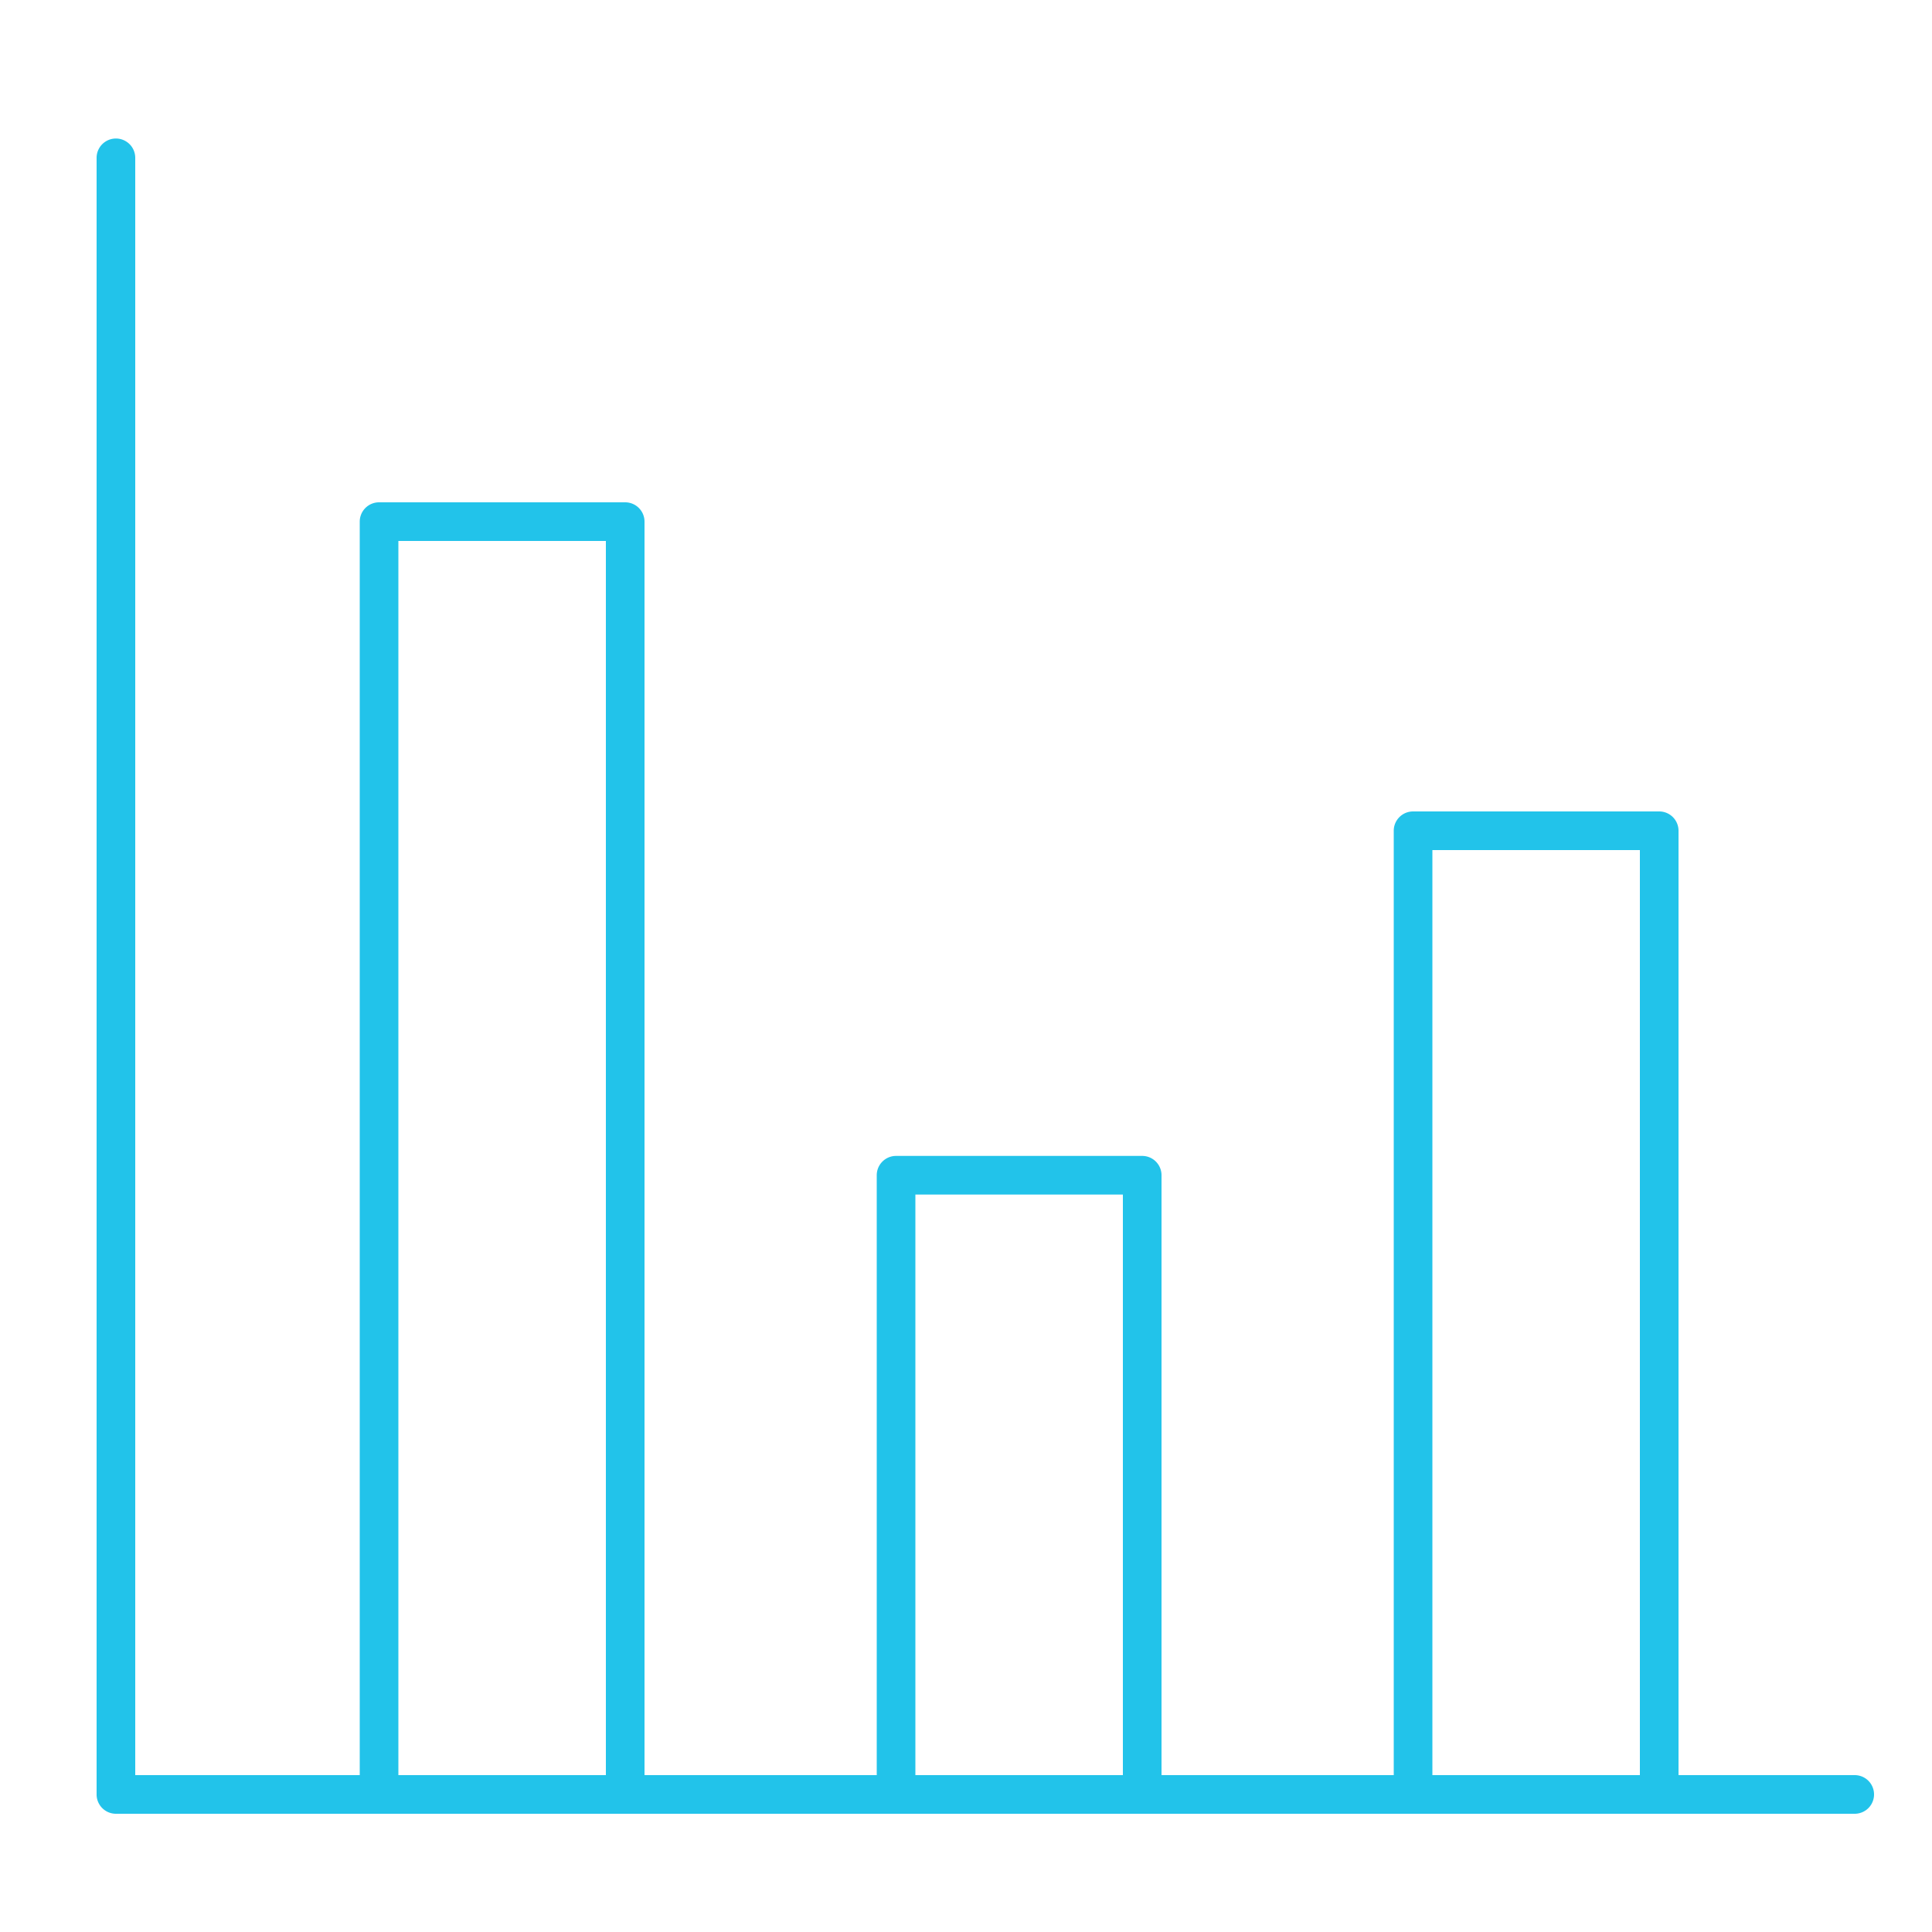
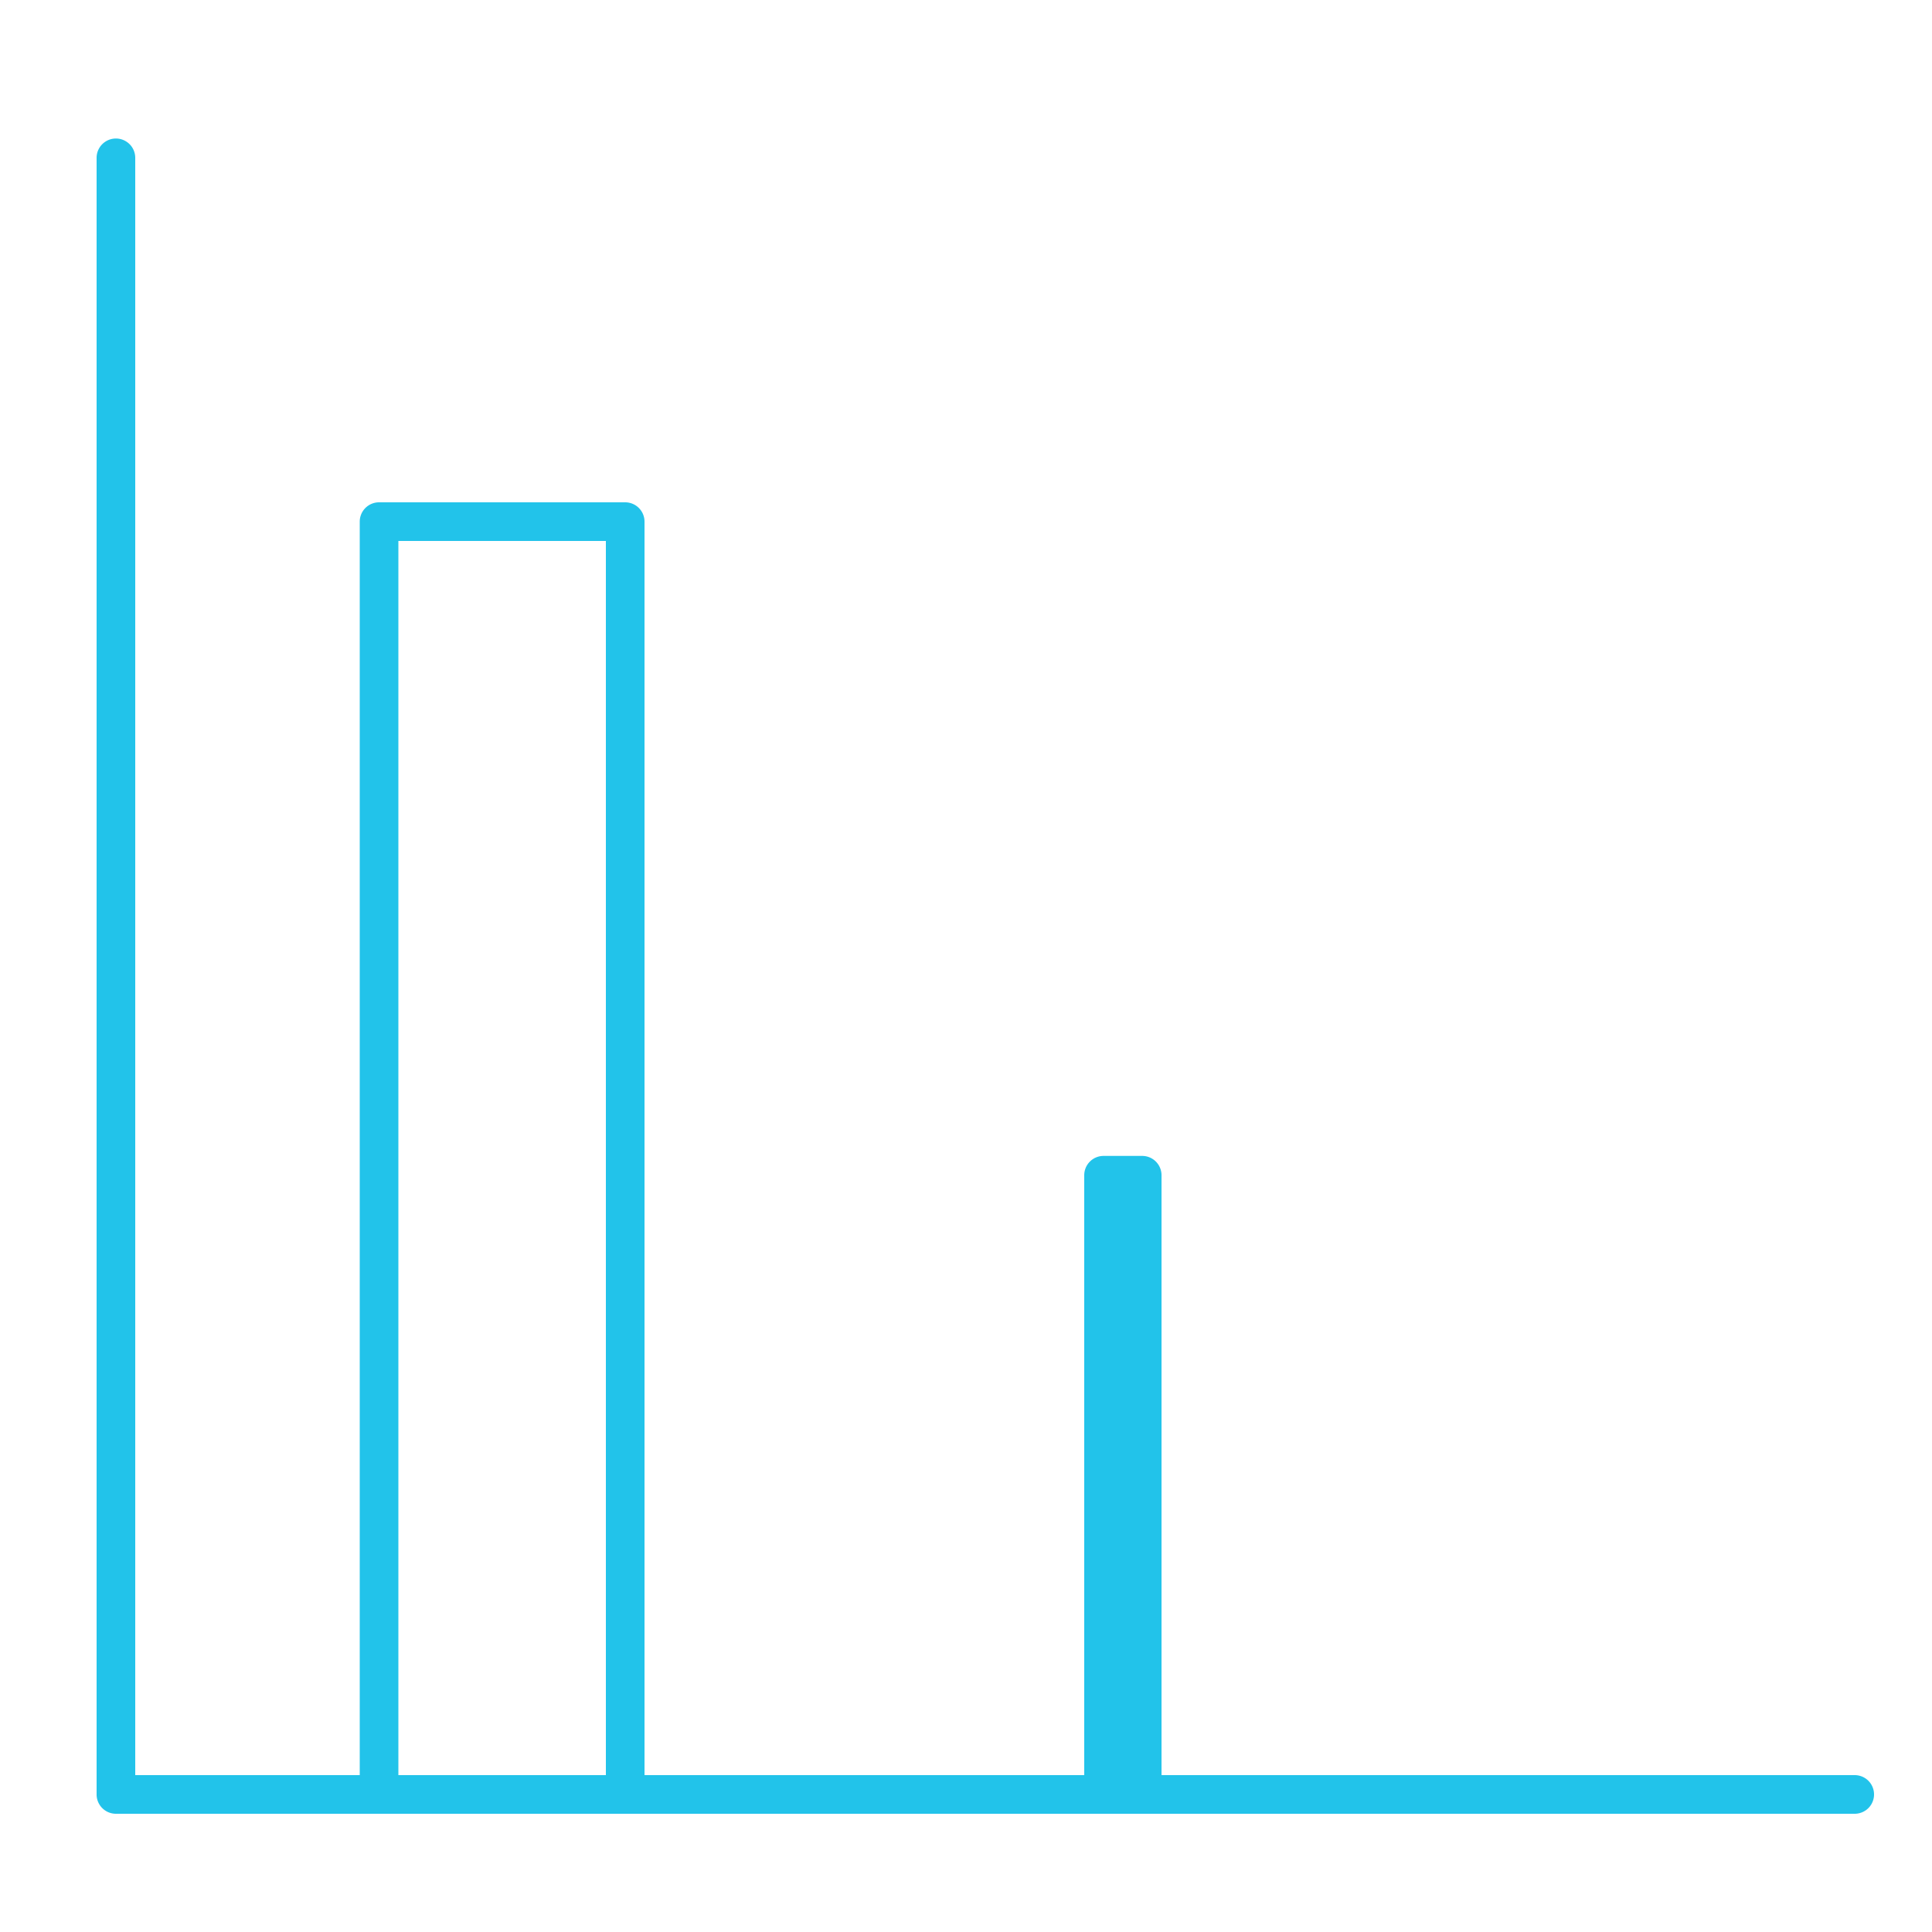
<svg xmlns="http://www.w3.org/2000/svg" id="Layer_1" data-name="Layer 1" viewBox="0 0 100 100">
  <defs>
    <style>.cls-1{fill:#22c3ea;}</style>
  </defs>
  <title>C group - blue copy</title>
  <path class="cls-1" d="M96,93.88h-90a1,1,0,0,1-1-1V8.17a1,1,0,0,1,2,0V91.88H96a1,1,0,0,1,0,2Z" />
  <path class="cls-1" d="M32.36,93a1,1,0,0,1-1-1V28H20.62V92a1,1,0,0,1-2,0V27a1,1,0,0,1,1-1H32.36a1,1,0,0,1,1,1V92A1,1,0,0,1,32.36,93Z" />
-   <path class="cls-1" d="M59.12,93a1,1,0,0,1-1-1V61.83H47.38V92a1,1,0,0,1-2,0V60.83a1,1,0,0,1,1-1H59.12a1,1,0,0,1,1,1V92A1,1,0,0,1,59.12,93Z" />
-   <path class="cls-1" d="M85.88,93a1,1,0,0,1-1-1V44H74.14V92a1,1,0,0,1-2,0V43a1,1,0,0,1,1-1H85.88a1,1,0,0,1,1,1V92A1,1,0,0,1,85.88,93Z" />
+   <path class="cls-1" d="M59.12,93a1,1,0,0,1-1-1V61.83V92a1,1,0,0,1-2,0V60.83a1,1,0,0,1,1-1H59.12a1,1,0,0,1,1,1V92A1,1,0,0,1,59.12,93Z" />
</svg>